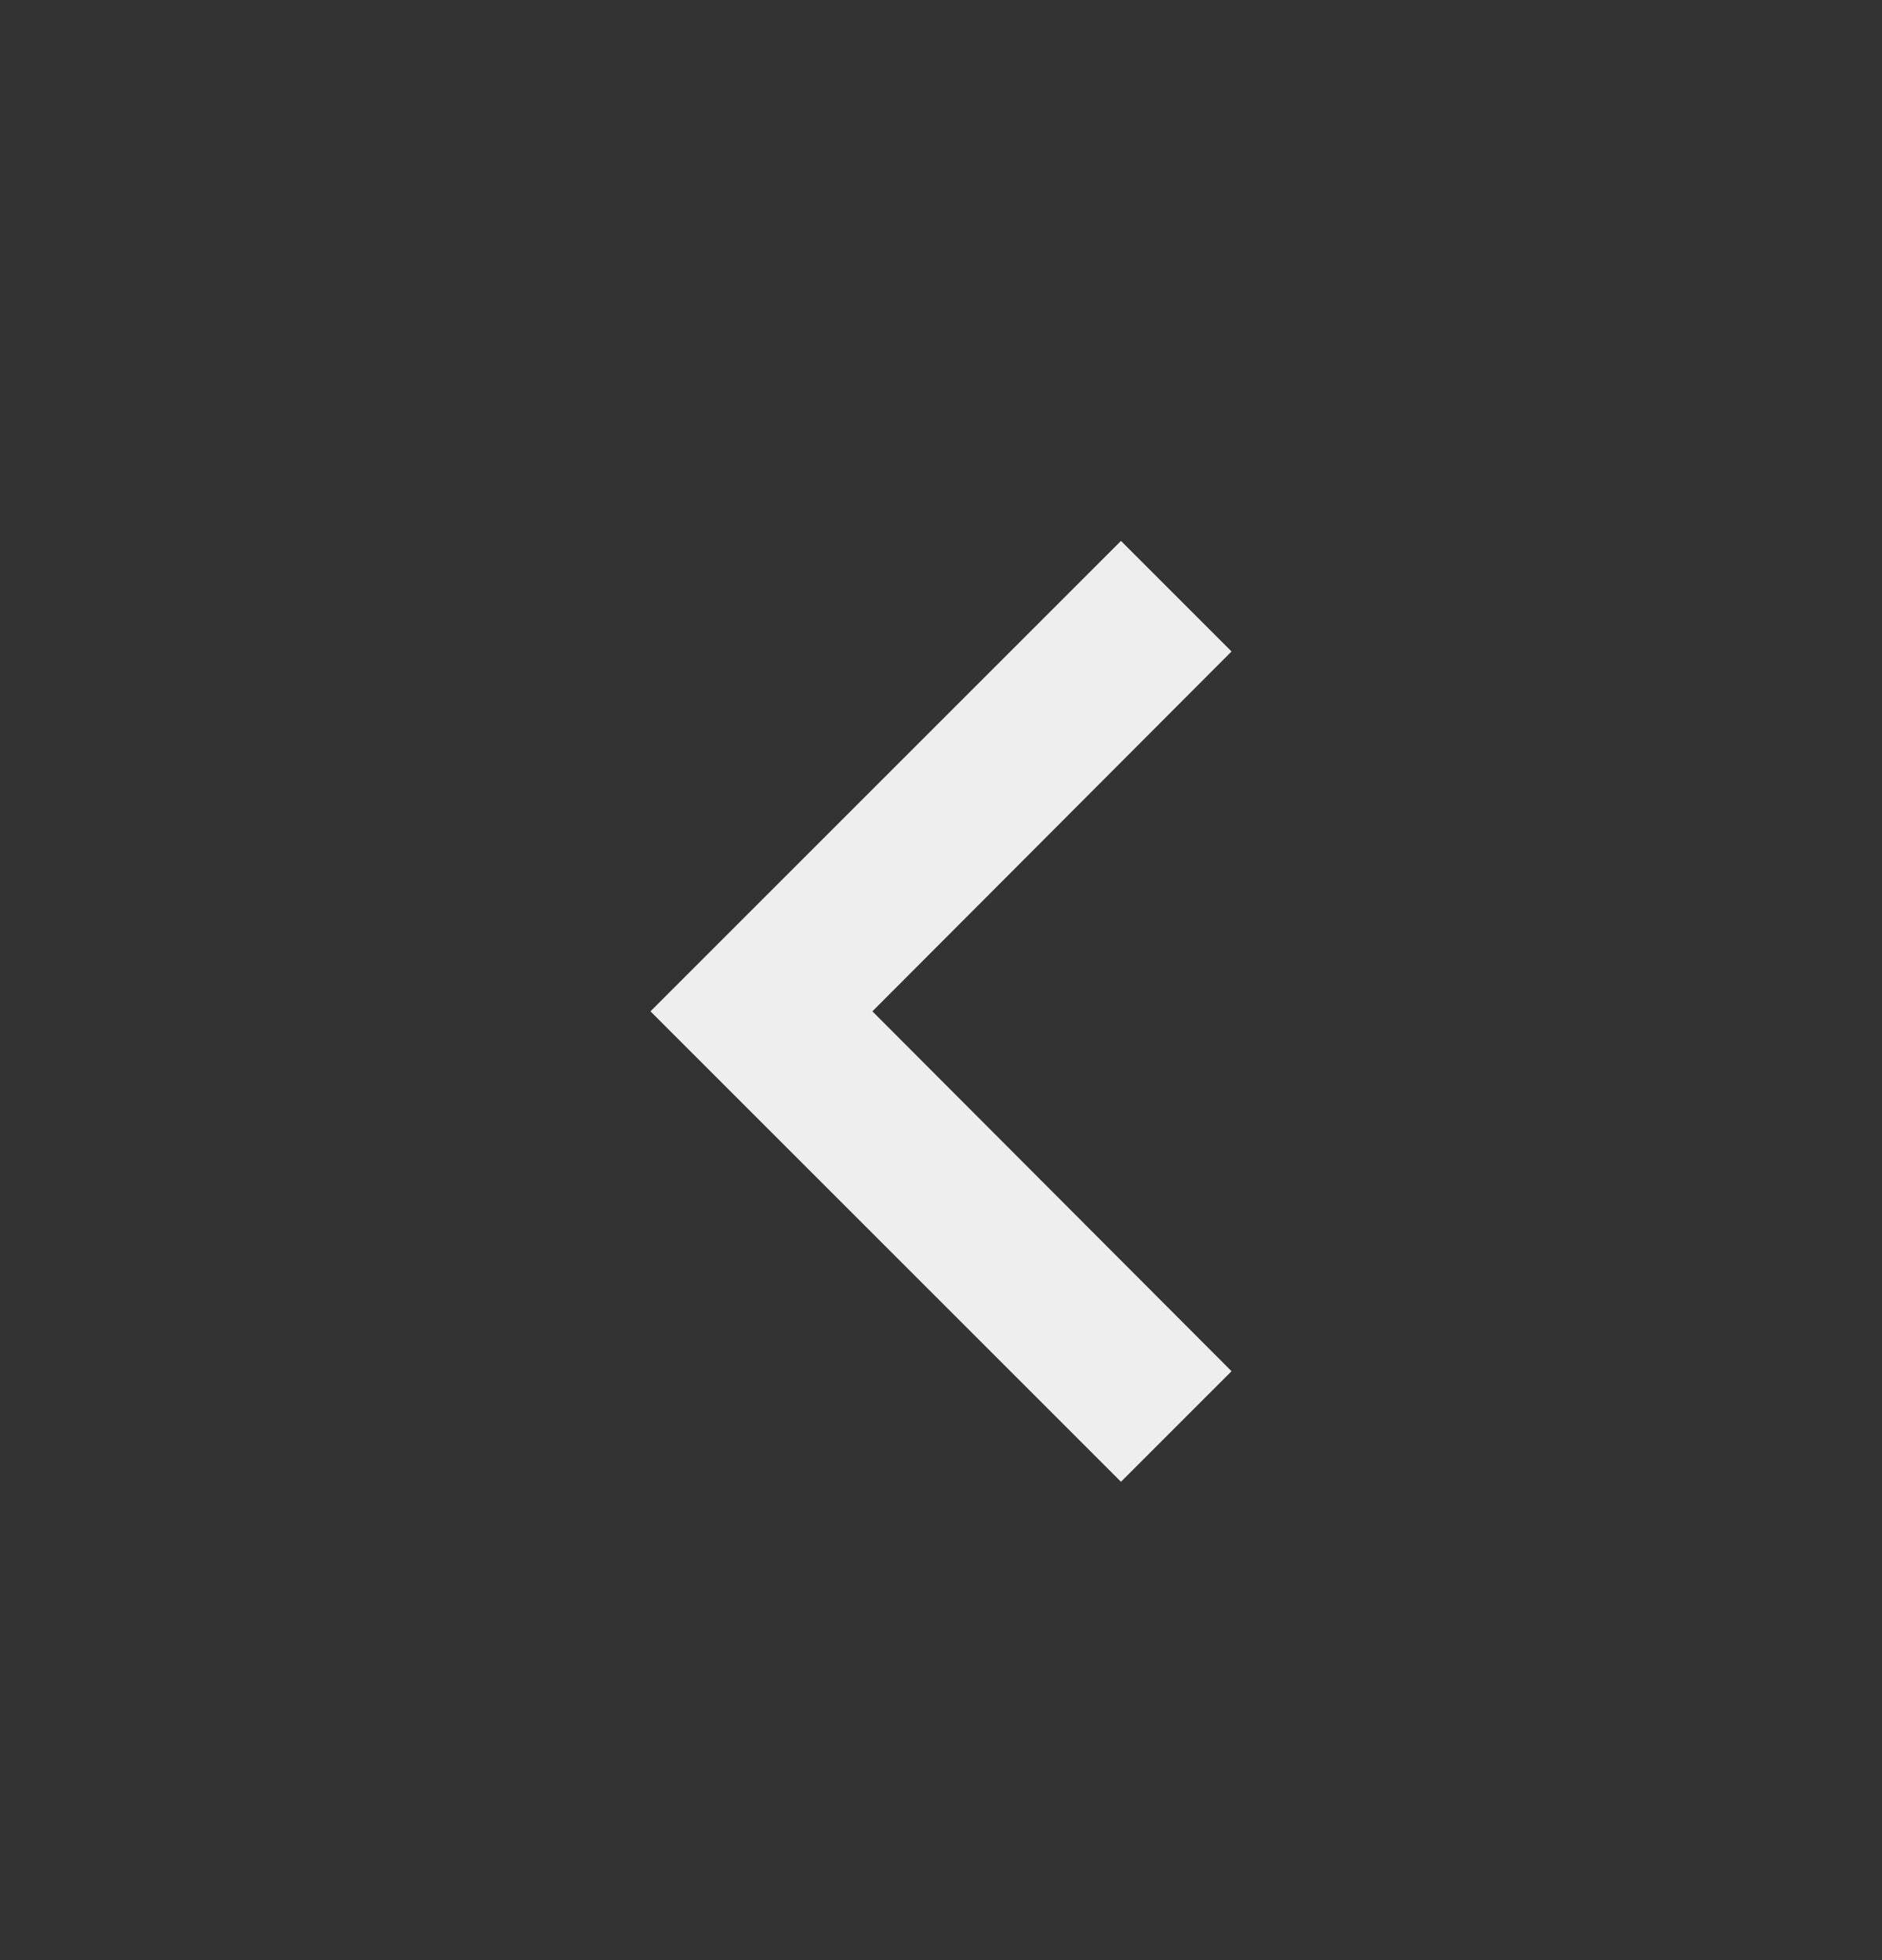
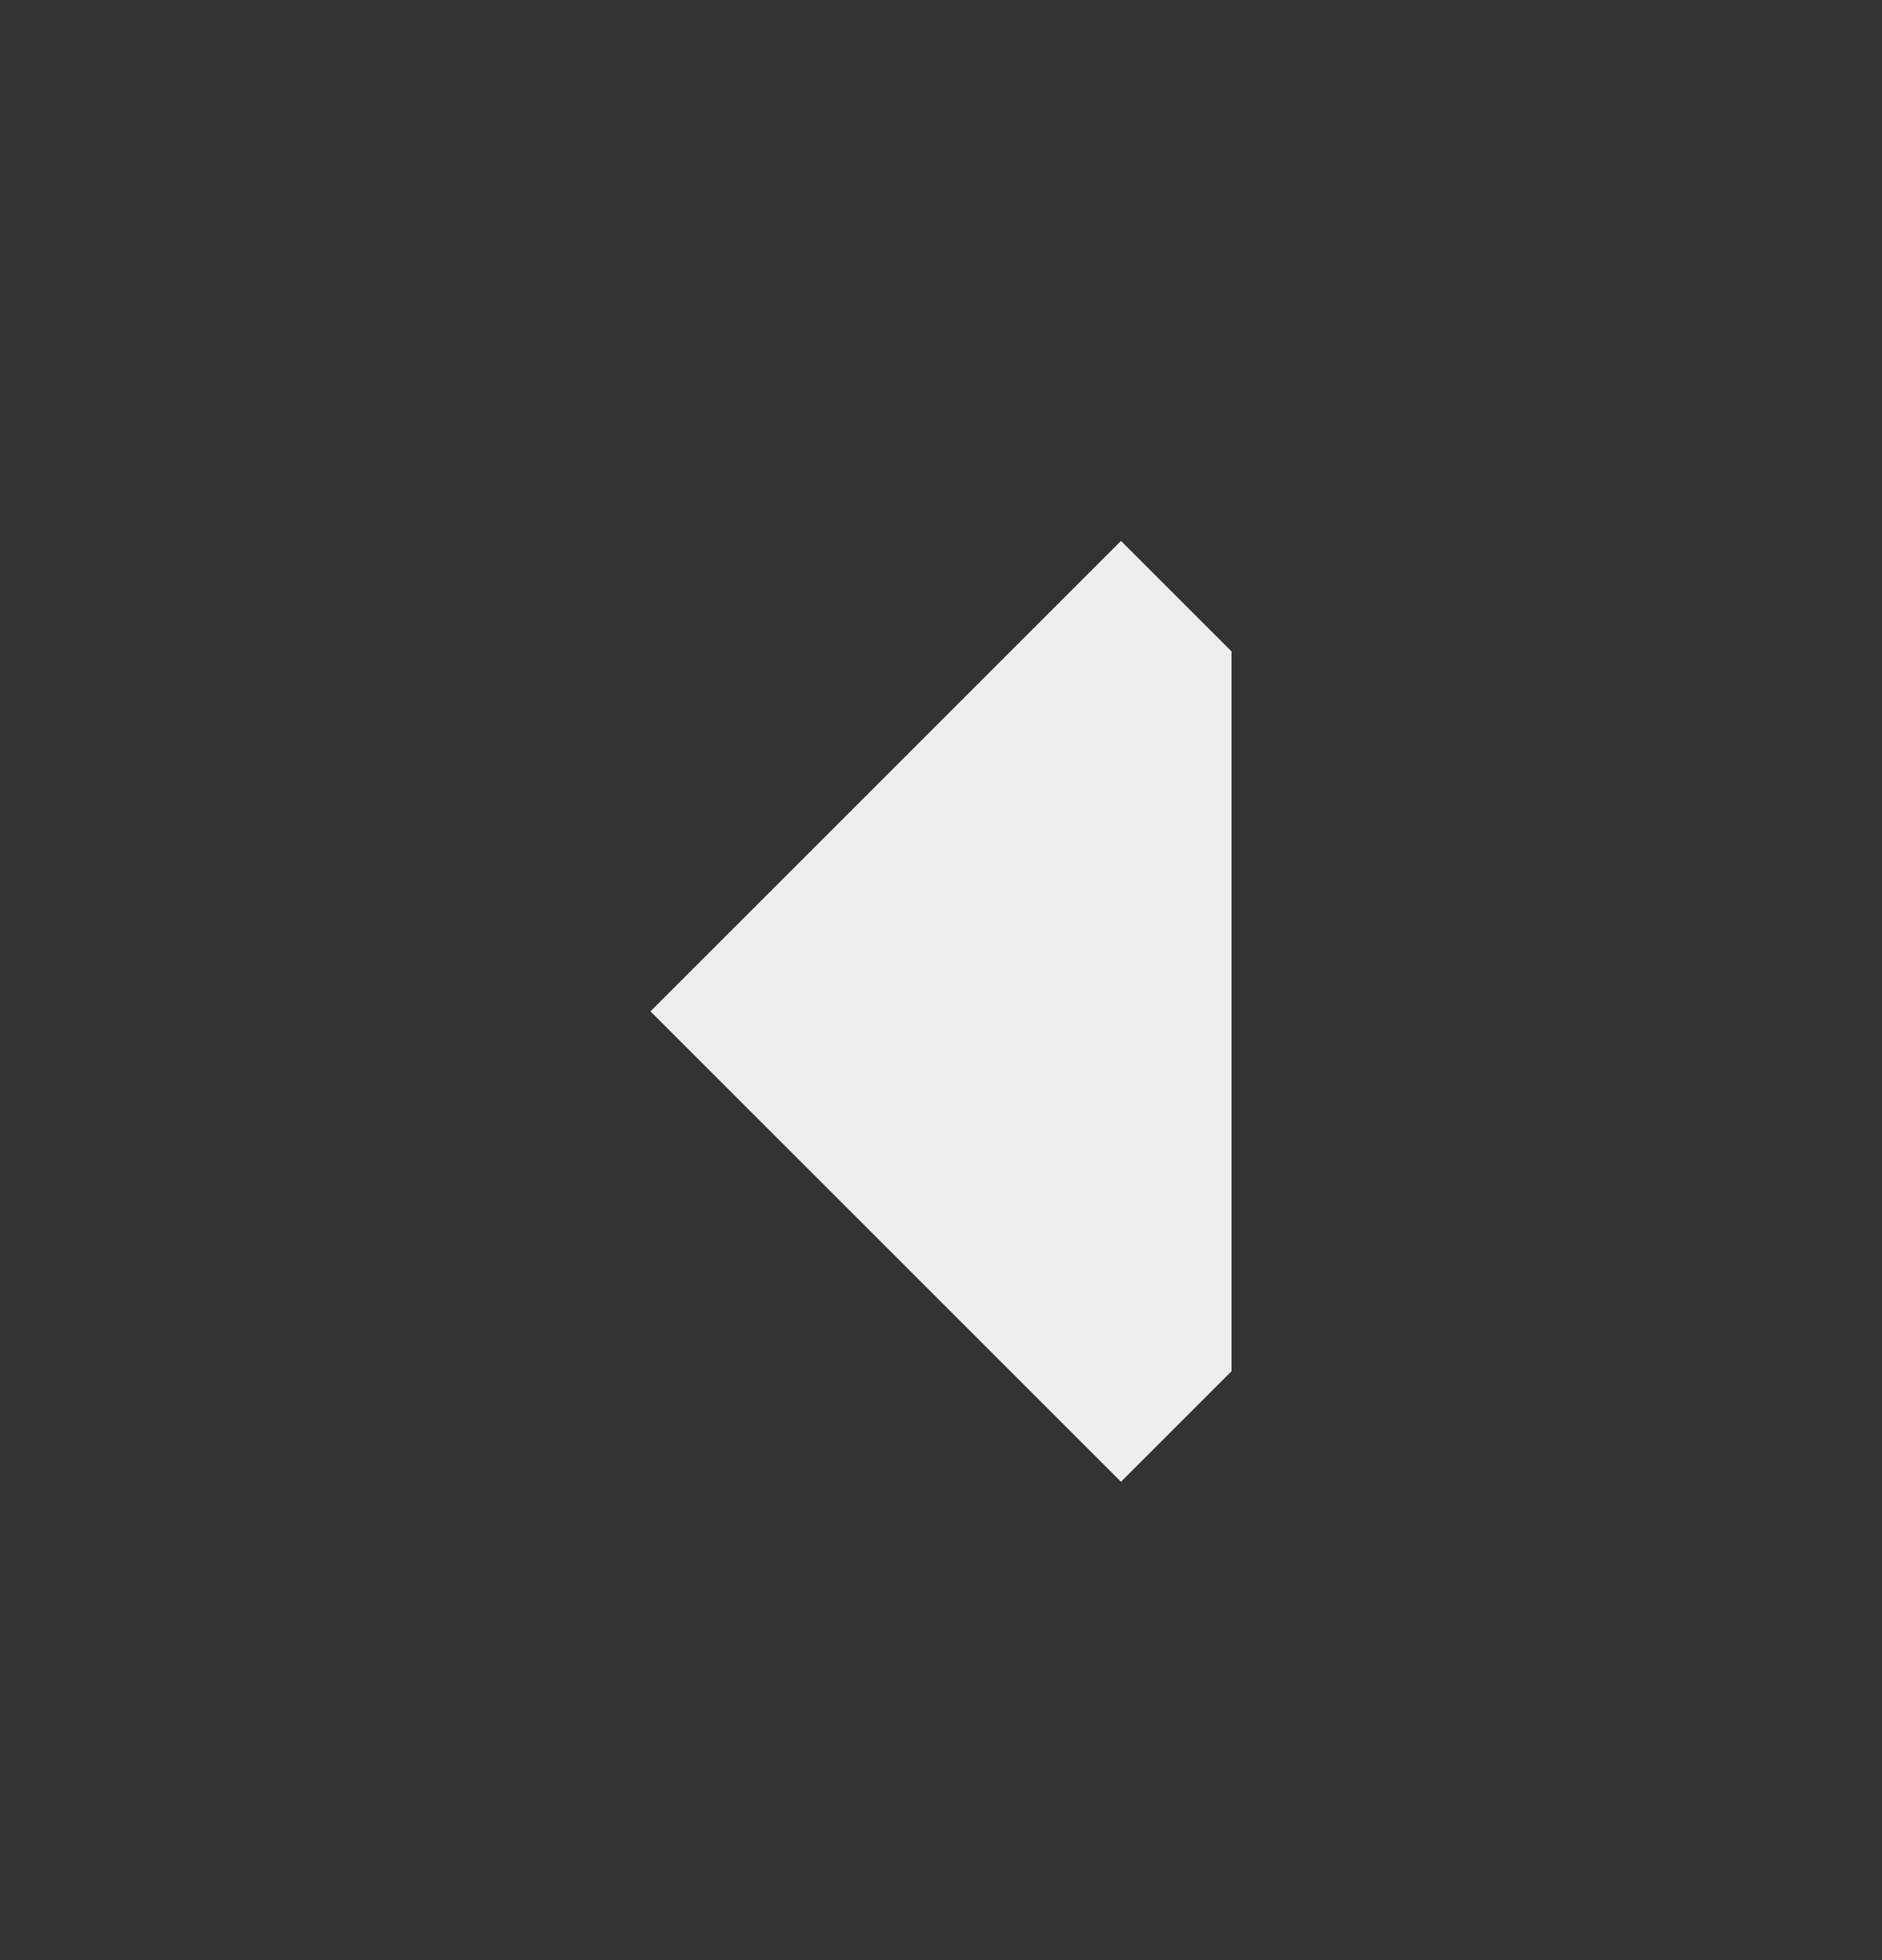
<svg xmlns="http://www.w3.org/2000/svg" width="24" height="25" viewBox="0 0 24 25" fill="none">
  <rect x="0" y="0" width="24" height="25" fill="#333333" stroke="none" />
-   <path d="M15.705 8.309L14.295 6.899L8.295 12.899L14.295 18.899L15.705 17.489L11.125 12.899L15.705 8.309Z" fill="#EEEEEE" />
+   <path d="M15.705 8.309L14.295 6.899L8.295 12.899L14.295 18.899L15.705 17.489L15.705 8.309Z" fill="#EEEEEE" />
</svg>